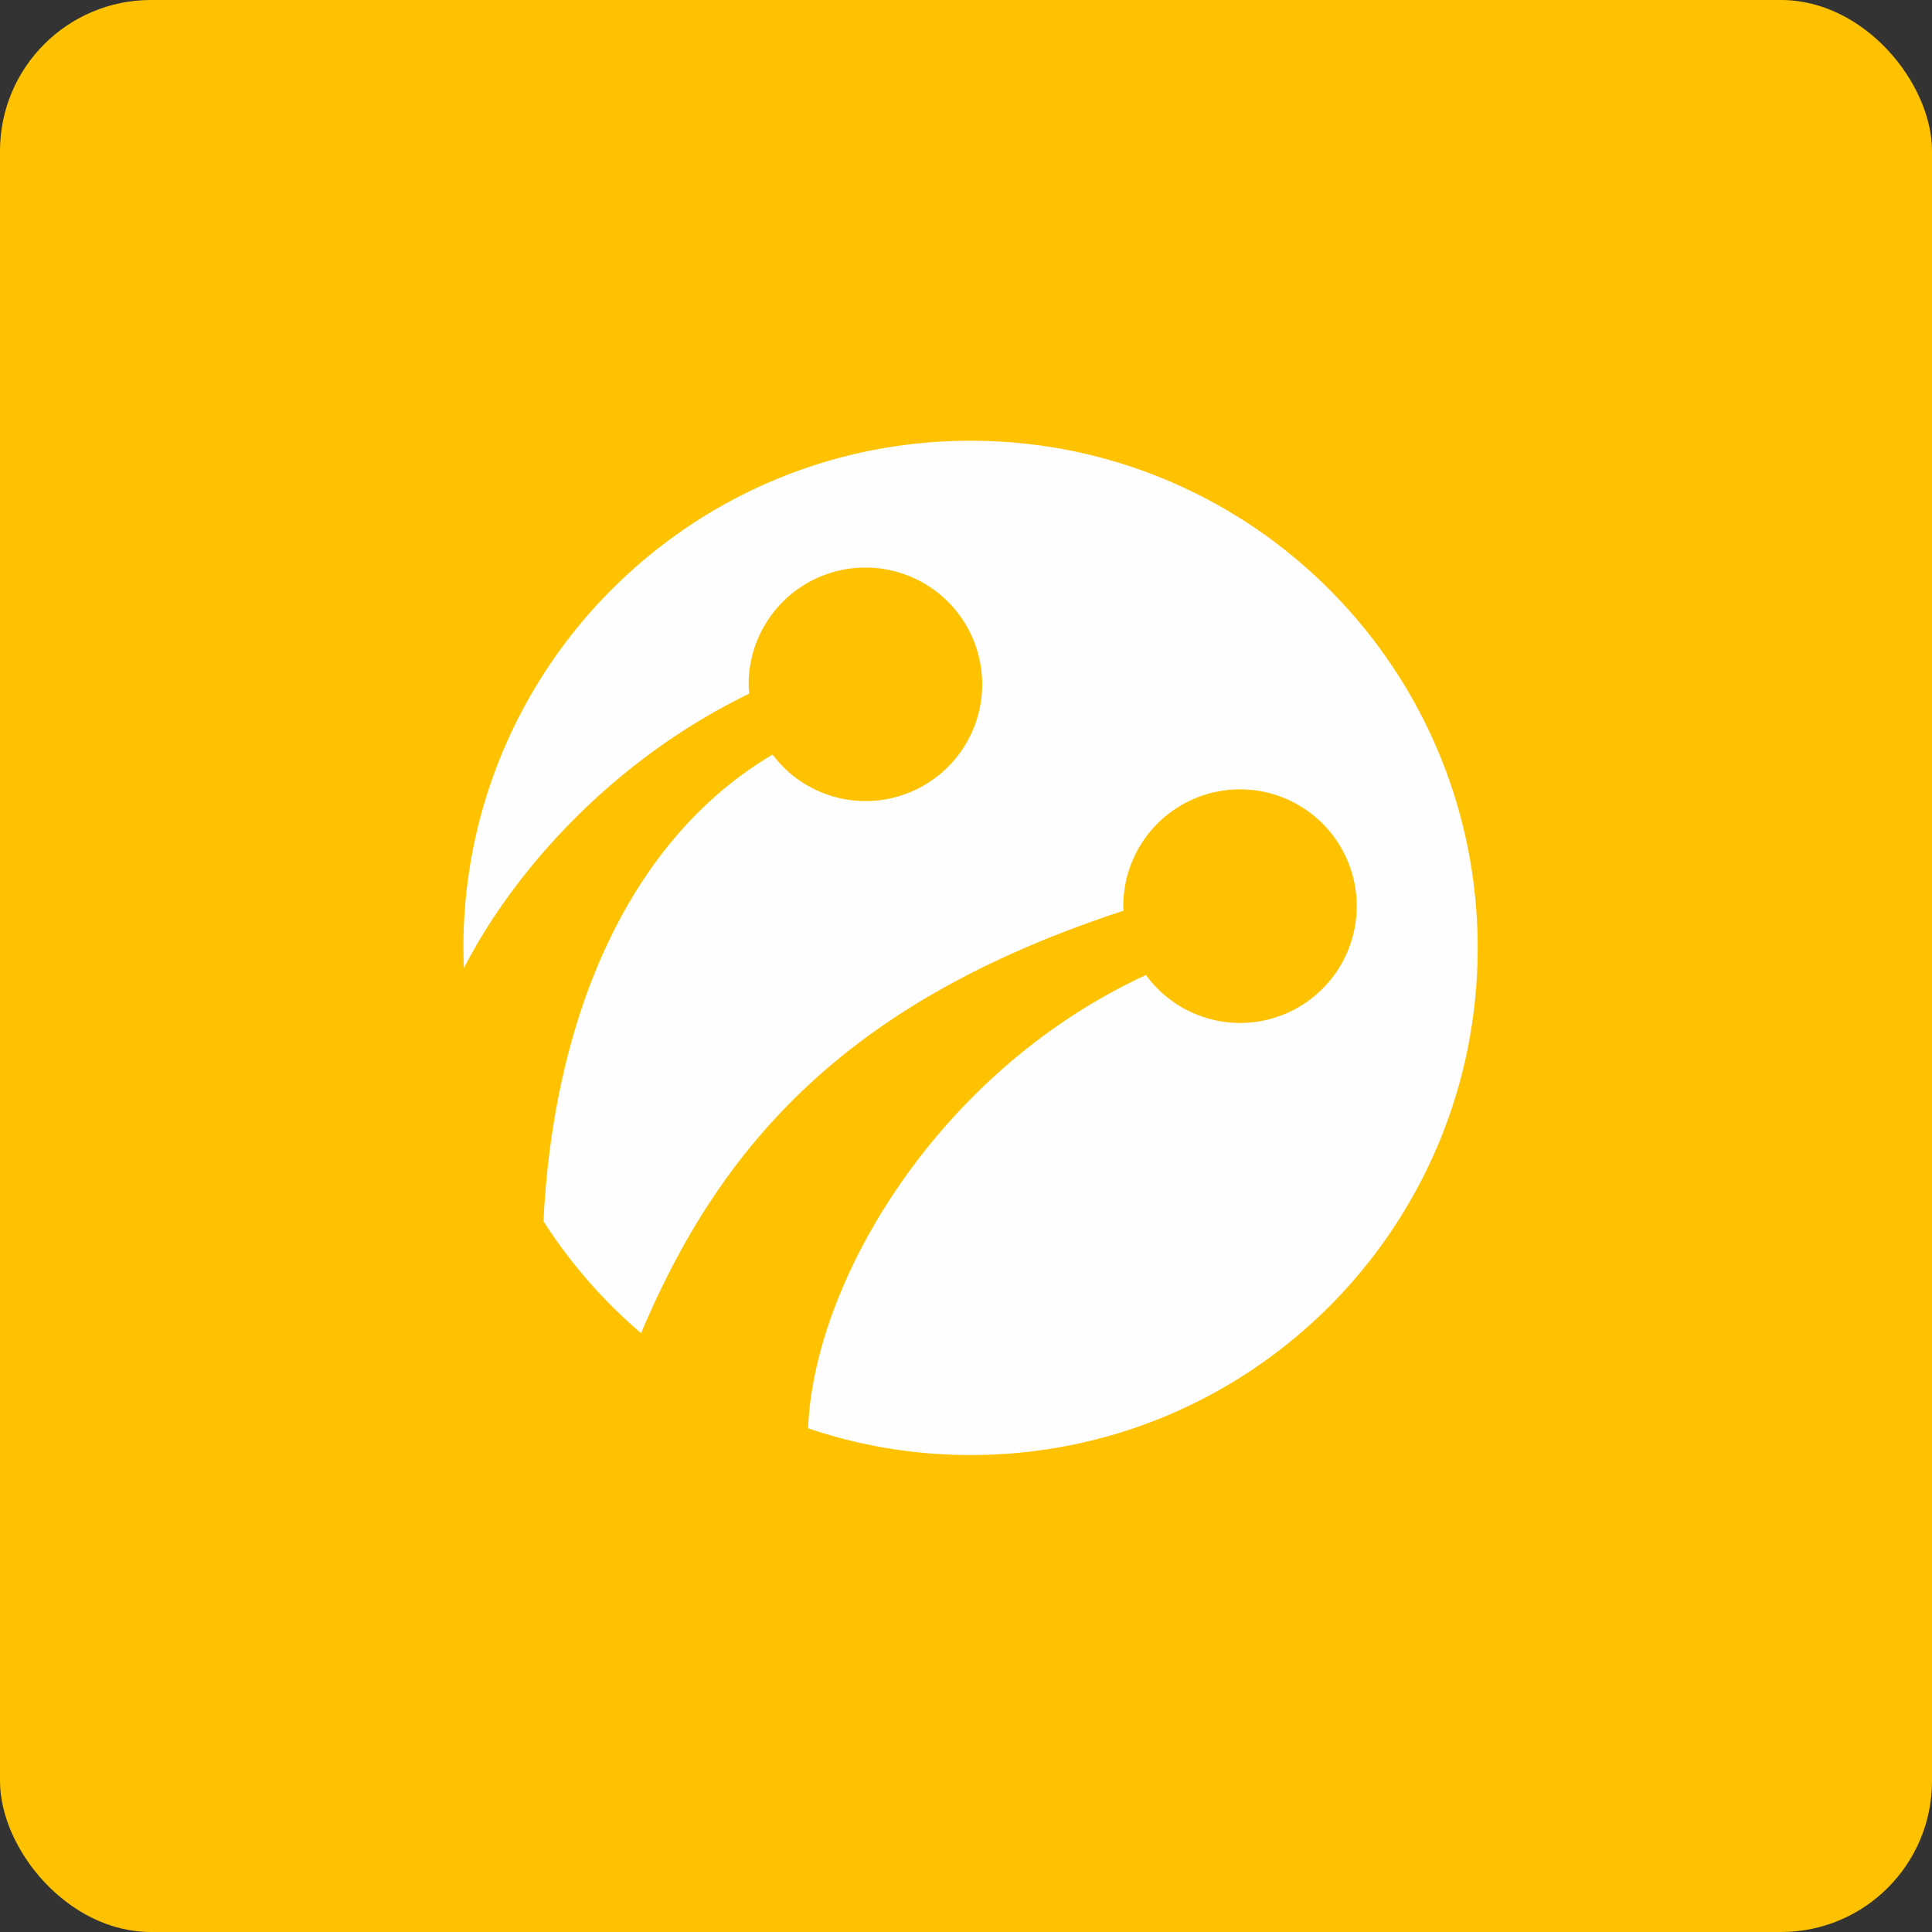
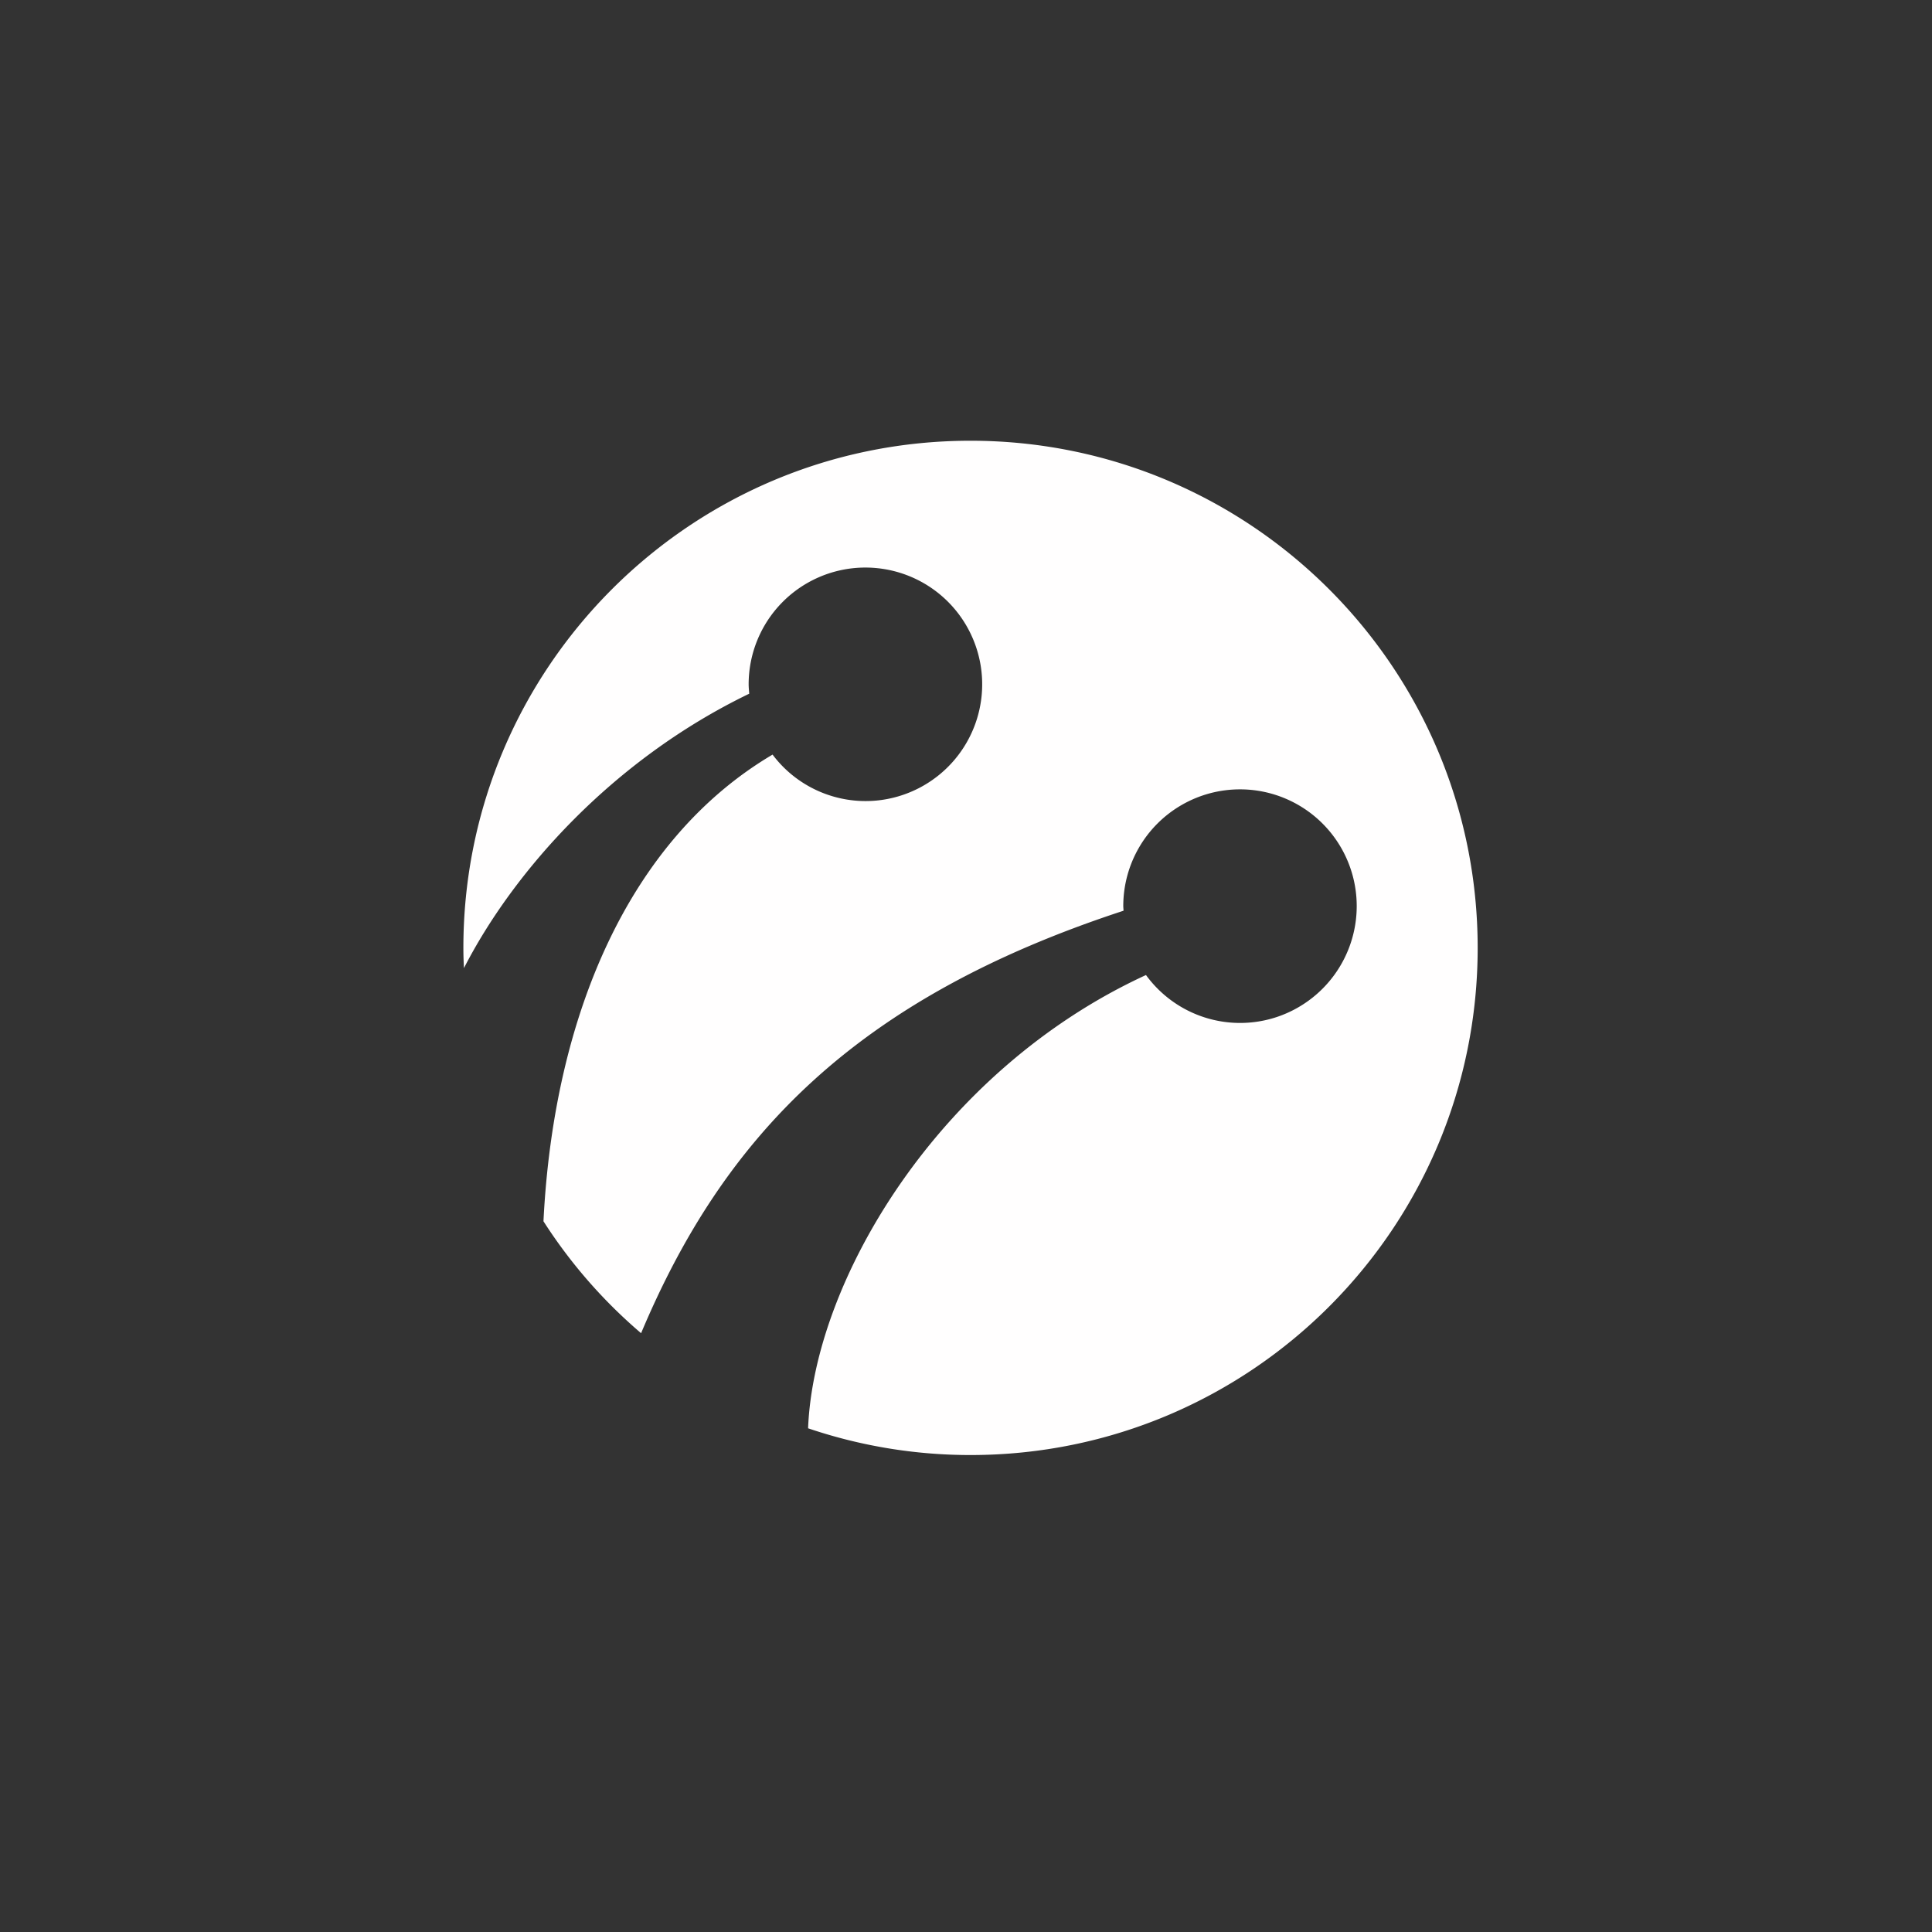
<svg xmlns="http://www.w3.org/2000/svg" width="64" height="64" viewBox="0 0 64 64">
  <rect x="0" y="0" width="64" height="64" fill="#333333" stroke="none" />
-   <rect x="0" y="0" width="64" height="64" rx="5" ry="5" fill="#FFC200" />
  <path fill="#fec301" d="" />
  <path d="M 32.148,14.6 C 22.869,14.6 15.35,22.123 15.35,31.402 C 15.35,31.624 15.357,31.848 15.369,32.07 C 16.99,28.902 20.259,25.182 24.819,22.98 C 24.812,22.879 24.8,22.774 24.8,22.668 A 3.868,3.868 0 1,1 29.03,26.52 A 3.855,3.855 0 0,1 25.592,24.997 C 20.86,27.794 18.345,33.603 18.003,40.456 A 16.753,16.753 0 0,0 21.237,44.164 C 23.985,37.63 28.346,33.076 37.218,30.169 C 37.218,30.117 37.21,30.069 37.21,30.016 A 3.866,3.866 0 0,1 44.943,30.014 A 3.874,3.874 0 0,1 42.28,33.695 A 3.856,3.856 0 0,1 37.962,32.299 C 31.108,35.454 26.964,42.412 26.769,47.314 C 28.502,47.902 30.321,48.201 32.152,48.2 C 41.431,48.2 48.95,40.682 48.95,31.398 C 48.948,22.123 41.43,14.6 32.148,14.6 Z" fill="#fffefe" />
</svg>